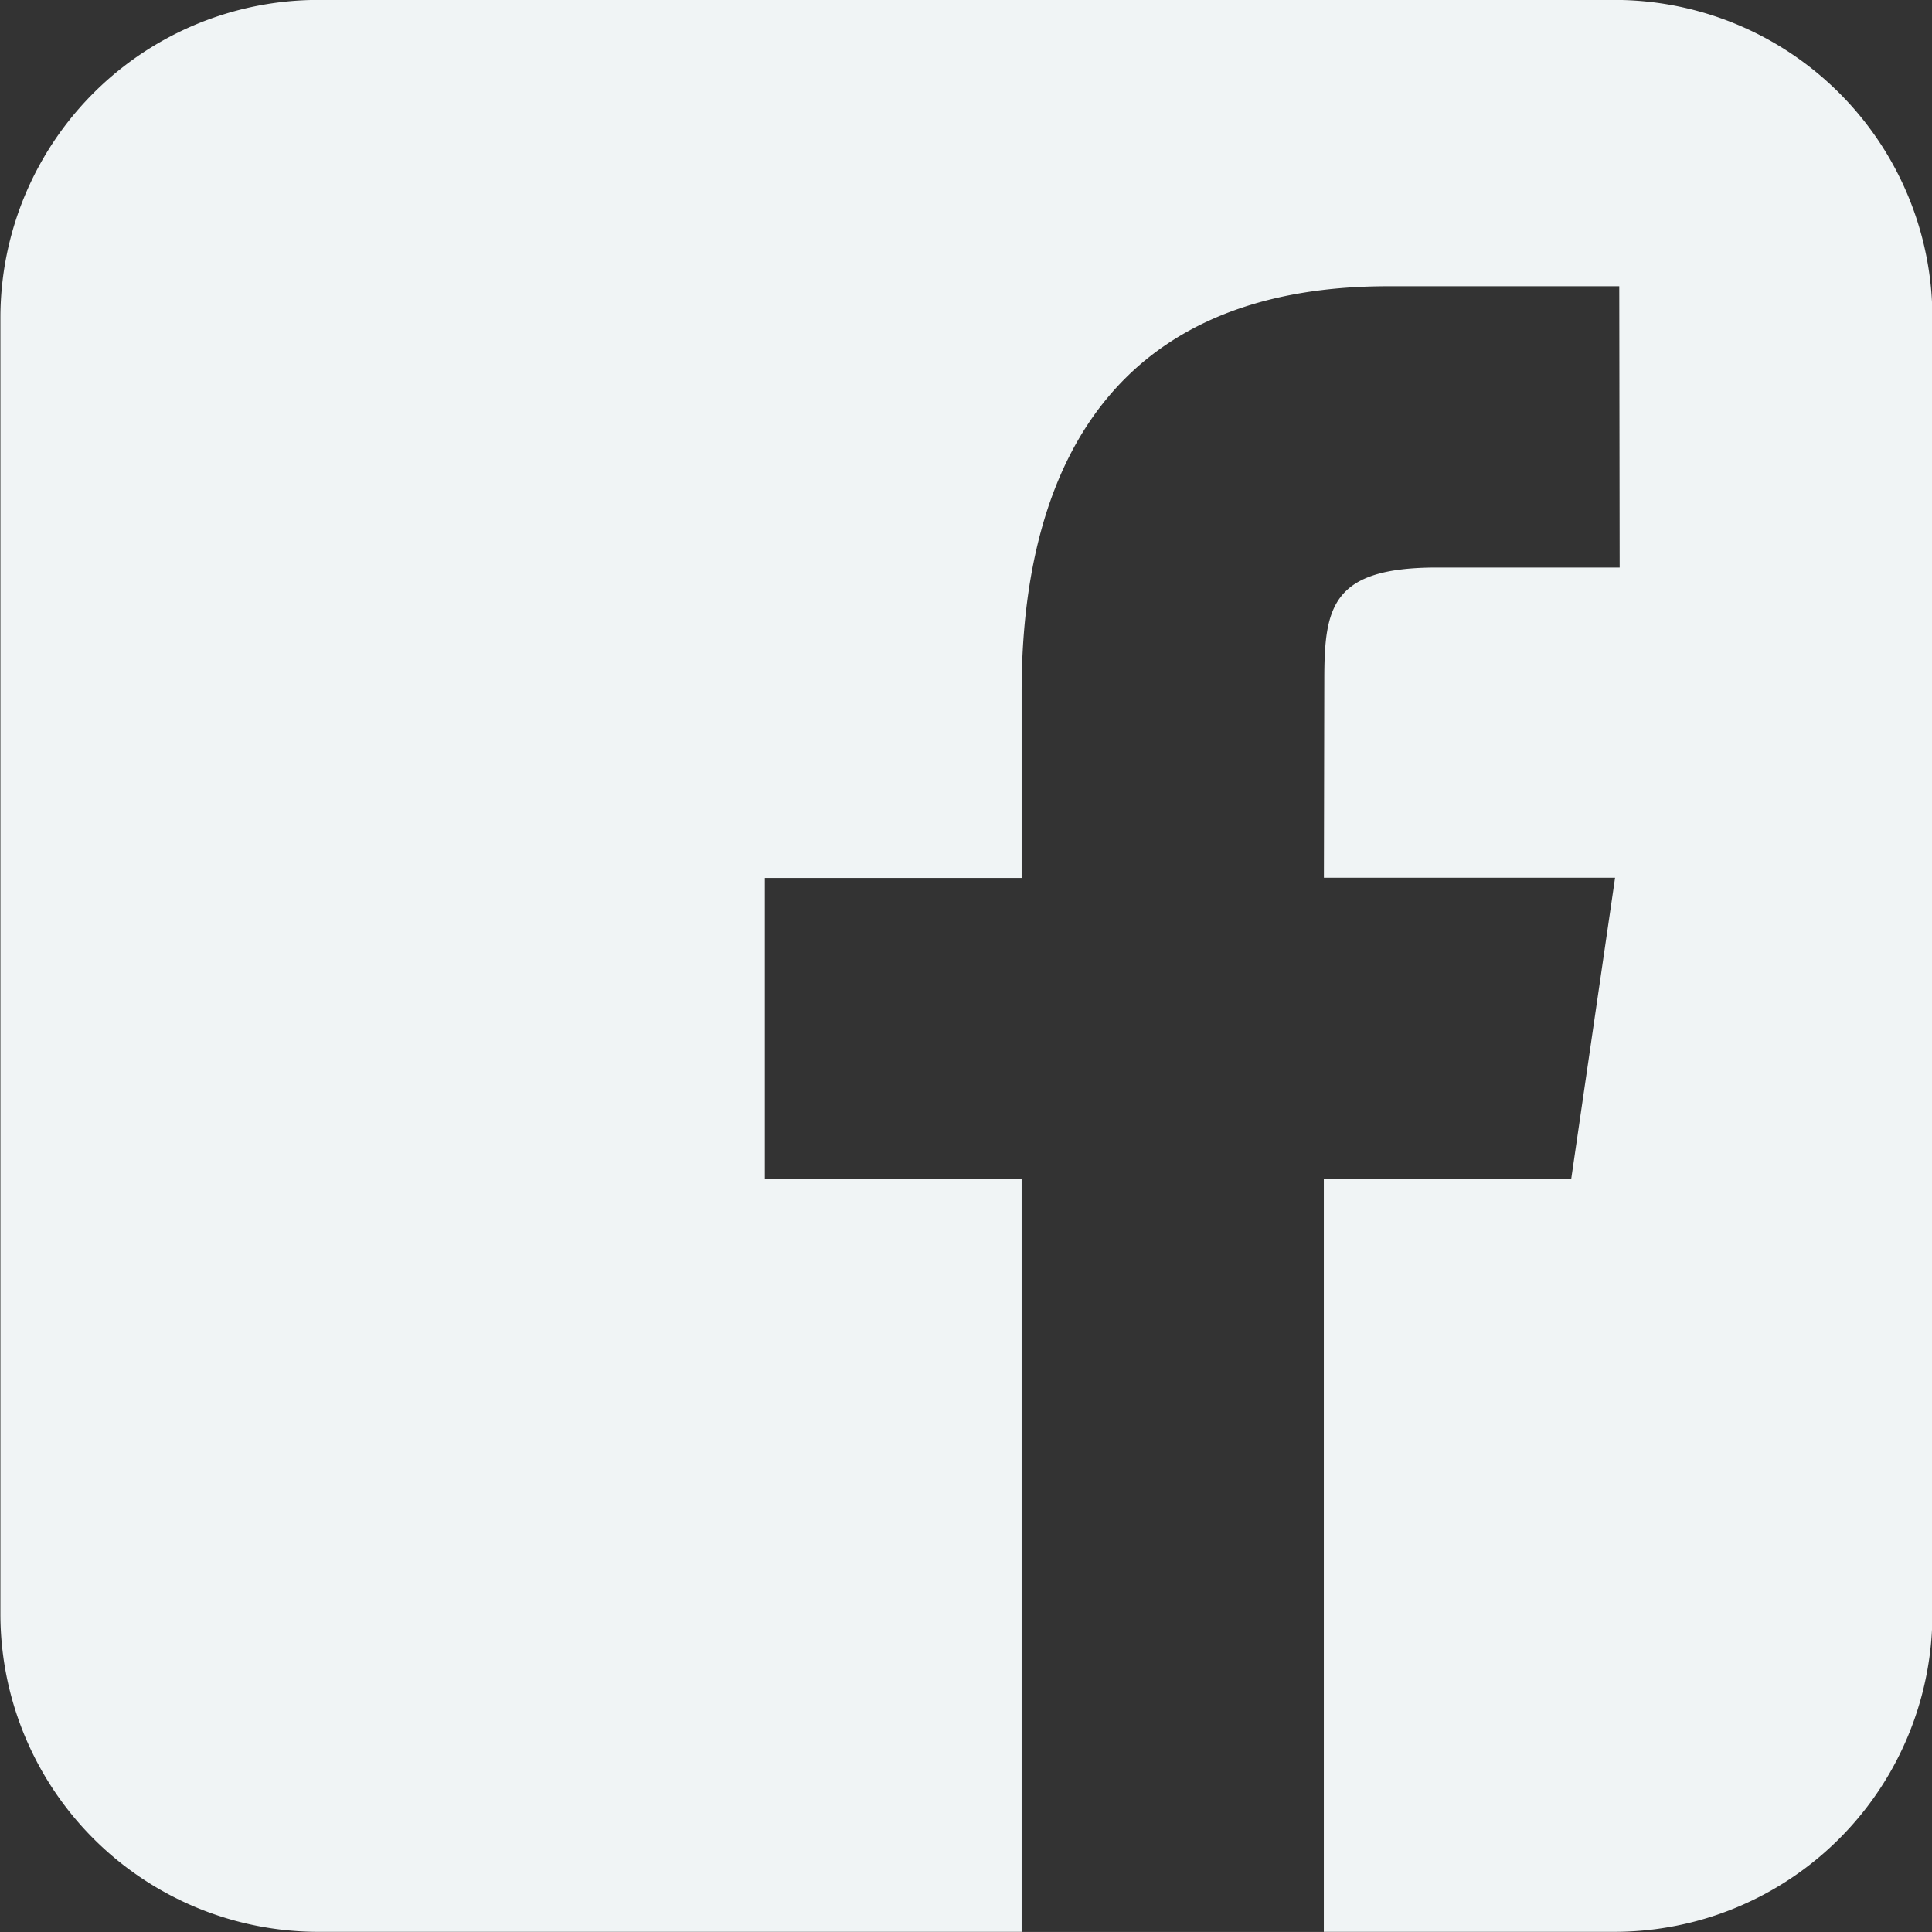
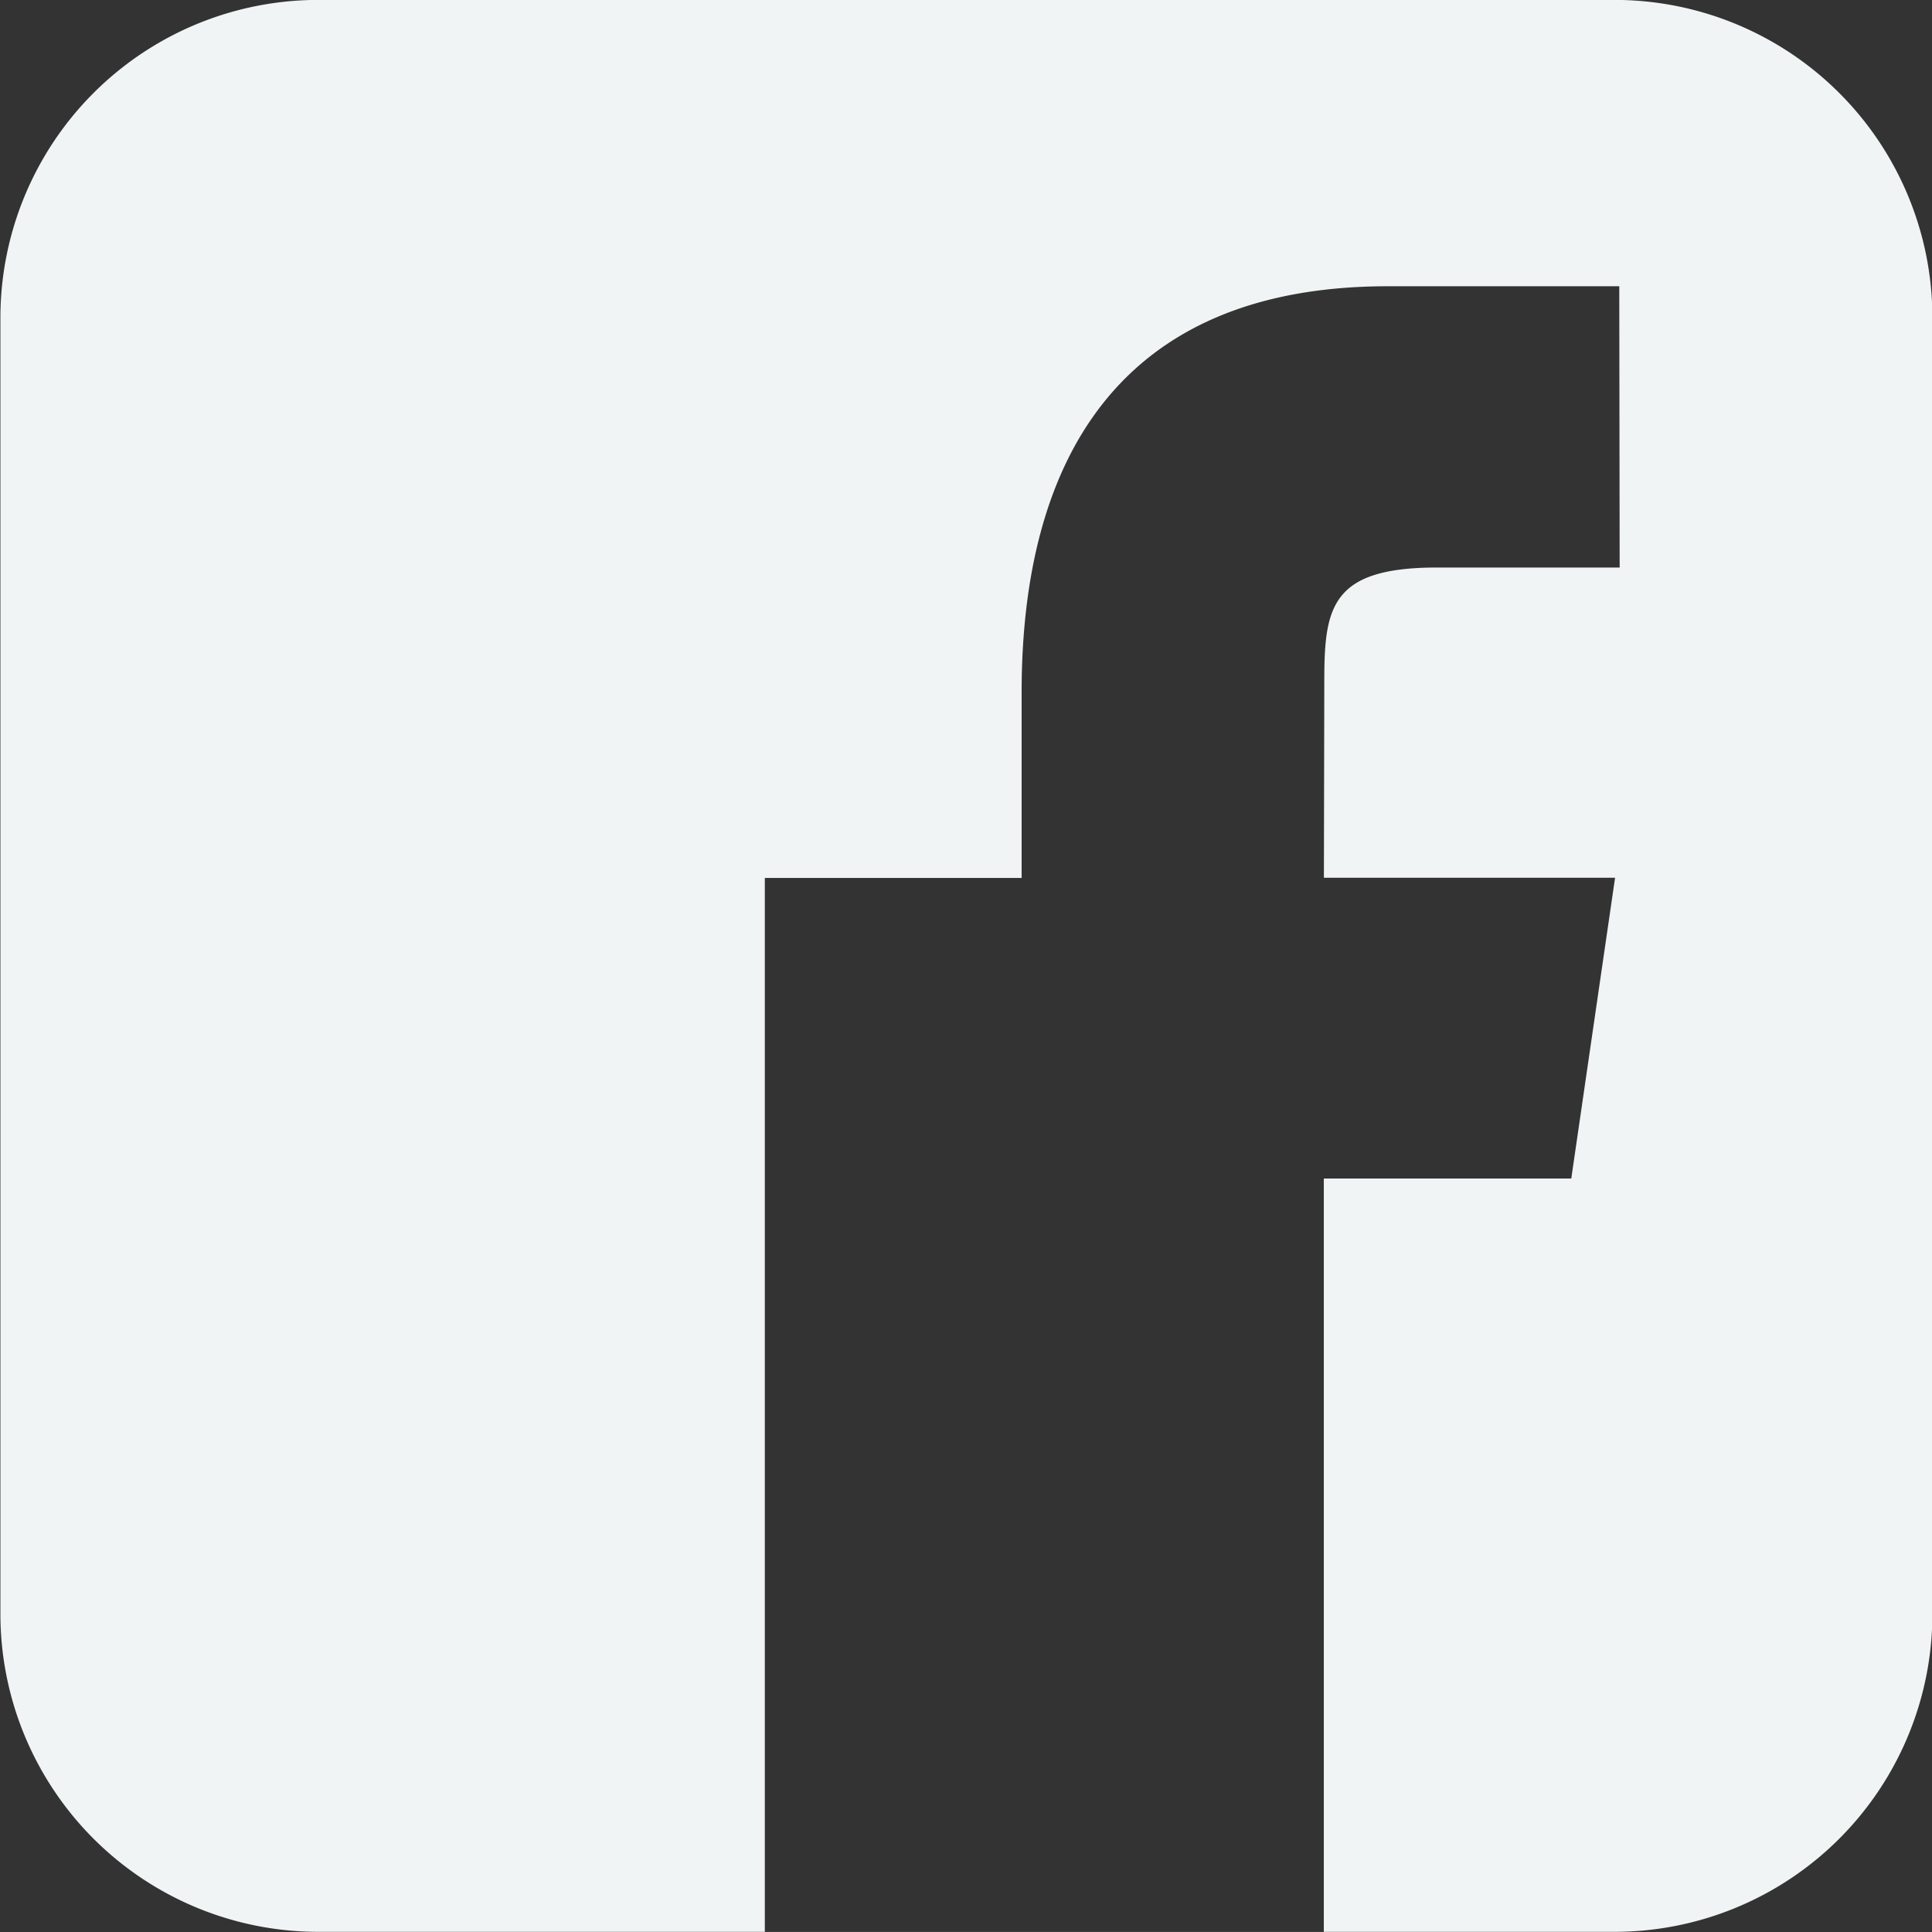
<svg xmlns="http://www.w3.org/2000/svg" width="24" height="24" viewBox="0 0 24 24">
  <rect x="0" y="0" width="24" height="24" fill="#333333" stroke="none" />
-   <path id="Path_77" data-name="Path 77" d="M202.4,0h-16.1a3.949,3.949,0,0,0-3.95,3.949v16.1a3.95,3.95,0,0,0,3.95,3.95h16.1a3.95,3.95,0,0,0,3.95-3.95V3.95A3.949,3.949,0,0,0,202.4,0m.065,7.051h-2.269c-1.31,0-1.4.489-1.4,1.4l-.005,2.454h3.617l-.544,3.736H198.79V24h-3.754V14.642h-3.19V10.907h3.19V8.6c0-2.852,1.184-5.043,4.549-5.043h2.875Z" transform="translate(-182.345 -0.001)" fill="#f0f4f5" />
+   <path id="Path_77" data-name="Path 77" d="M202.4,0h-16.1a3.949,3.949,0,0,0-3.95,3.949v16.1a3.95,3.95,0,0,0,3.95,3.95h16.1a3.95,3.95,0,0,0,3.95-3.95V3.95A3.949,3.949,0,0,0,202.4,0m.065,7.051h-2.269c-1.31,0-1.4.489-1.4,1.4l-.005,2.454h3.617l-.544,3.736H198.79V24h-3.754h-3.19V10.907h3.19V8.6c0-2.852,1.184-5.043,4.549-5.043h2.875Z" transform="translate(-182.345 -0.001)" fill="#f0f4f5" />
</svg>